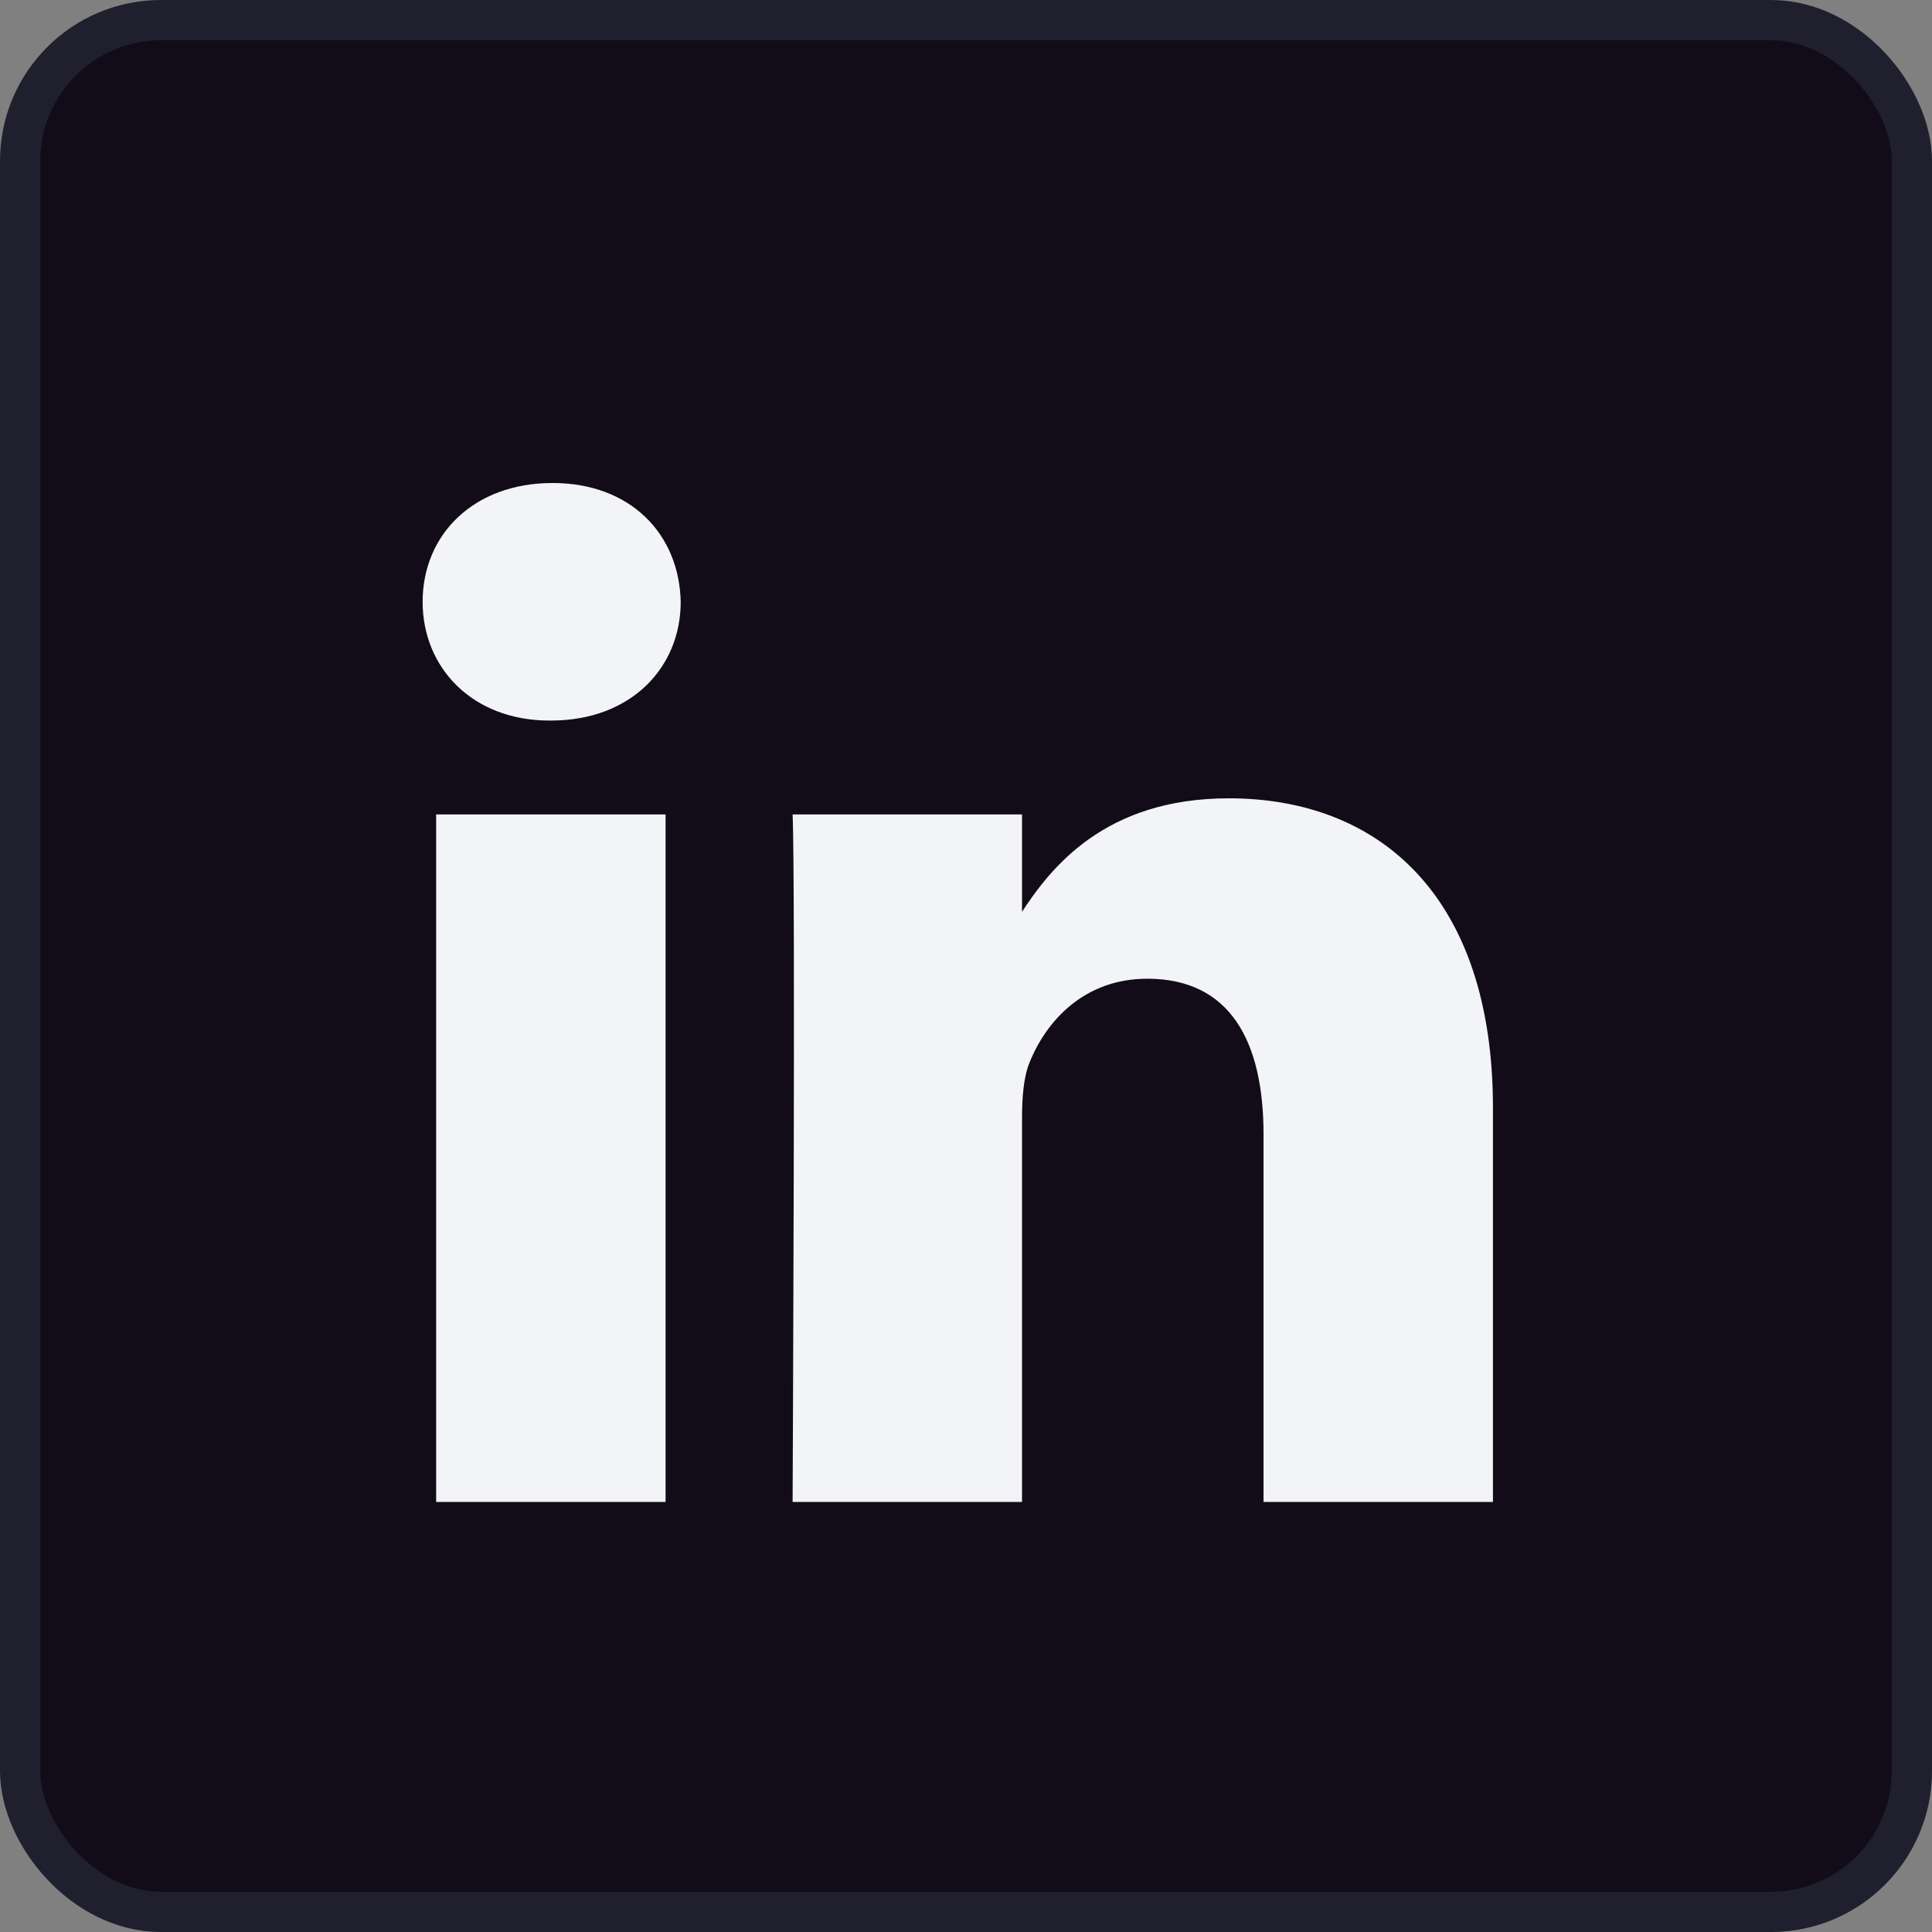
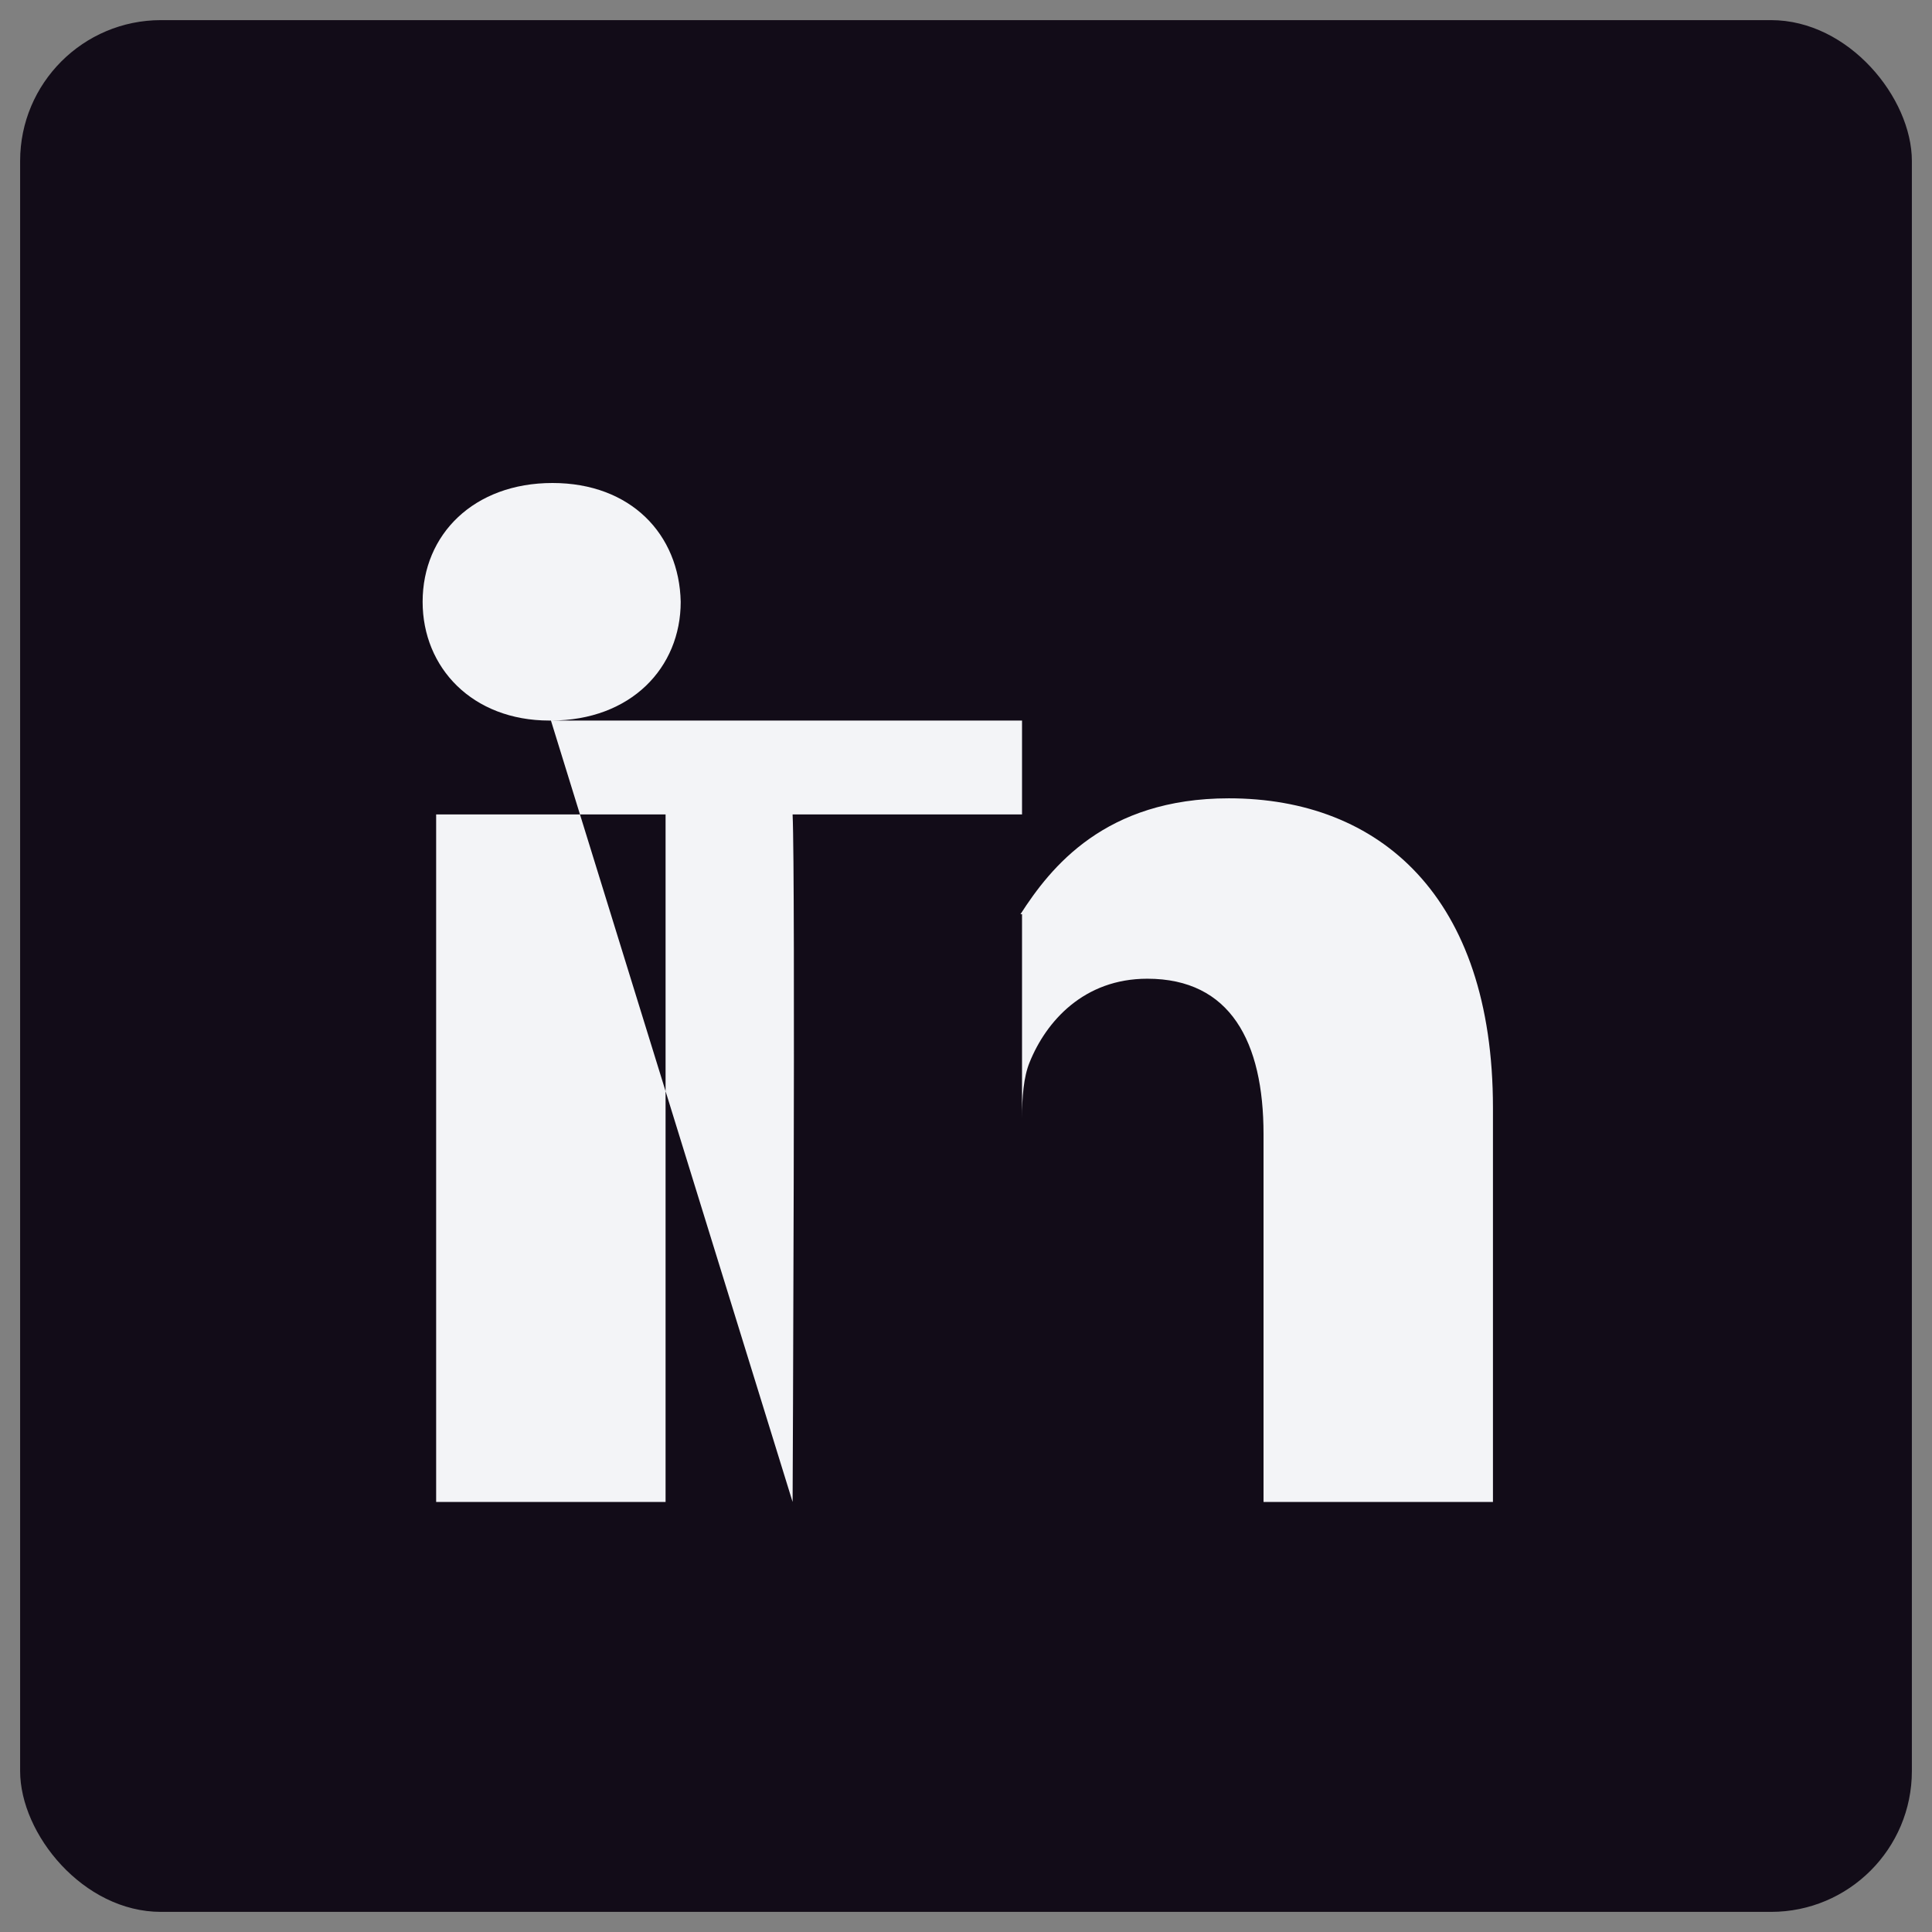
<svg xmlns="http://www.w3.org/2000/svg" width="24" height="24" viewBox="0 0 24 24" fill="none">
  <rect x="0" y="0" width="24" height="24" fill="#808080" stroke="none" />
  <rect x="0.25" y="0.25" width="23.5" height="23.5" rx="1.75" fill="#120C18" />
-   <path d="M8.268 18.658V10.117H5.418V18.658H8.269H8.268ZM6.844 8.951C7.837 8.951 8.456 8.295 8.456 7.476C8.438 6.638 7.837 6 6.863 6C5.887 6 5.25 6.638 5.25 7.476C5.25 8.295 5.868 8.951 6.825 8.951H6.844L6.844 8.951ZM9.846 18.658H12.696V13.889C12.696 13.634 12.715 13.379 12.79 13.197C12.996 12.686 13.465 12.158 14.252 12.158C15.284 12.158 15.696 12.941 15.696 14.089V18.658H18.546V13.761C18.546 11.138 17.14 9.917 15.265 9.917C13.728 9.917 13.052 10.773 12.677 11.356H12.696V10.117H9.846C9.883 10.919 9.846 18.659 9.846 18.659L9.846 18.658Z" fill="#F3F4F7" />
-   <rect x="0.25" y="0.25" width="23.5" height="23.5" rx="1.75" stroke="#1F1F2E" stroke-width="0.5" />
+   <path d="M8.268 18.658V10.117H5.418V18.658H8.269H8.268ZM6.844 8.951C7.837 8.951 8.456 8.295 8.456 7.476C8.438 6.638 7.837 6 6.863 6C5.887 6 5.25 6.638 5.25 7.476C5.25 8.295 5.868 8.951 6.825 8.951H6.844L6.844 8.951ZH12.696V13.889C12.696 13.634 12.715 13.379 12.79 13.197C12.996 12.686 13.465 12.158 14.252 12.158C15.284 12.158 15.696 12.941 15.696 14.089V18.658H18.546V13.761C18.546 11.138 17.14 9.917 15.265 9.917C13.728 9.917 13.052 10.773 12.677 11.356H12.696V10.117H9.846C9.883 10.919 9.846 18.659 9.846 18.659L9.846 18.658Z" fill="#F3F4F7" />
</svg>